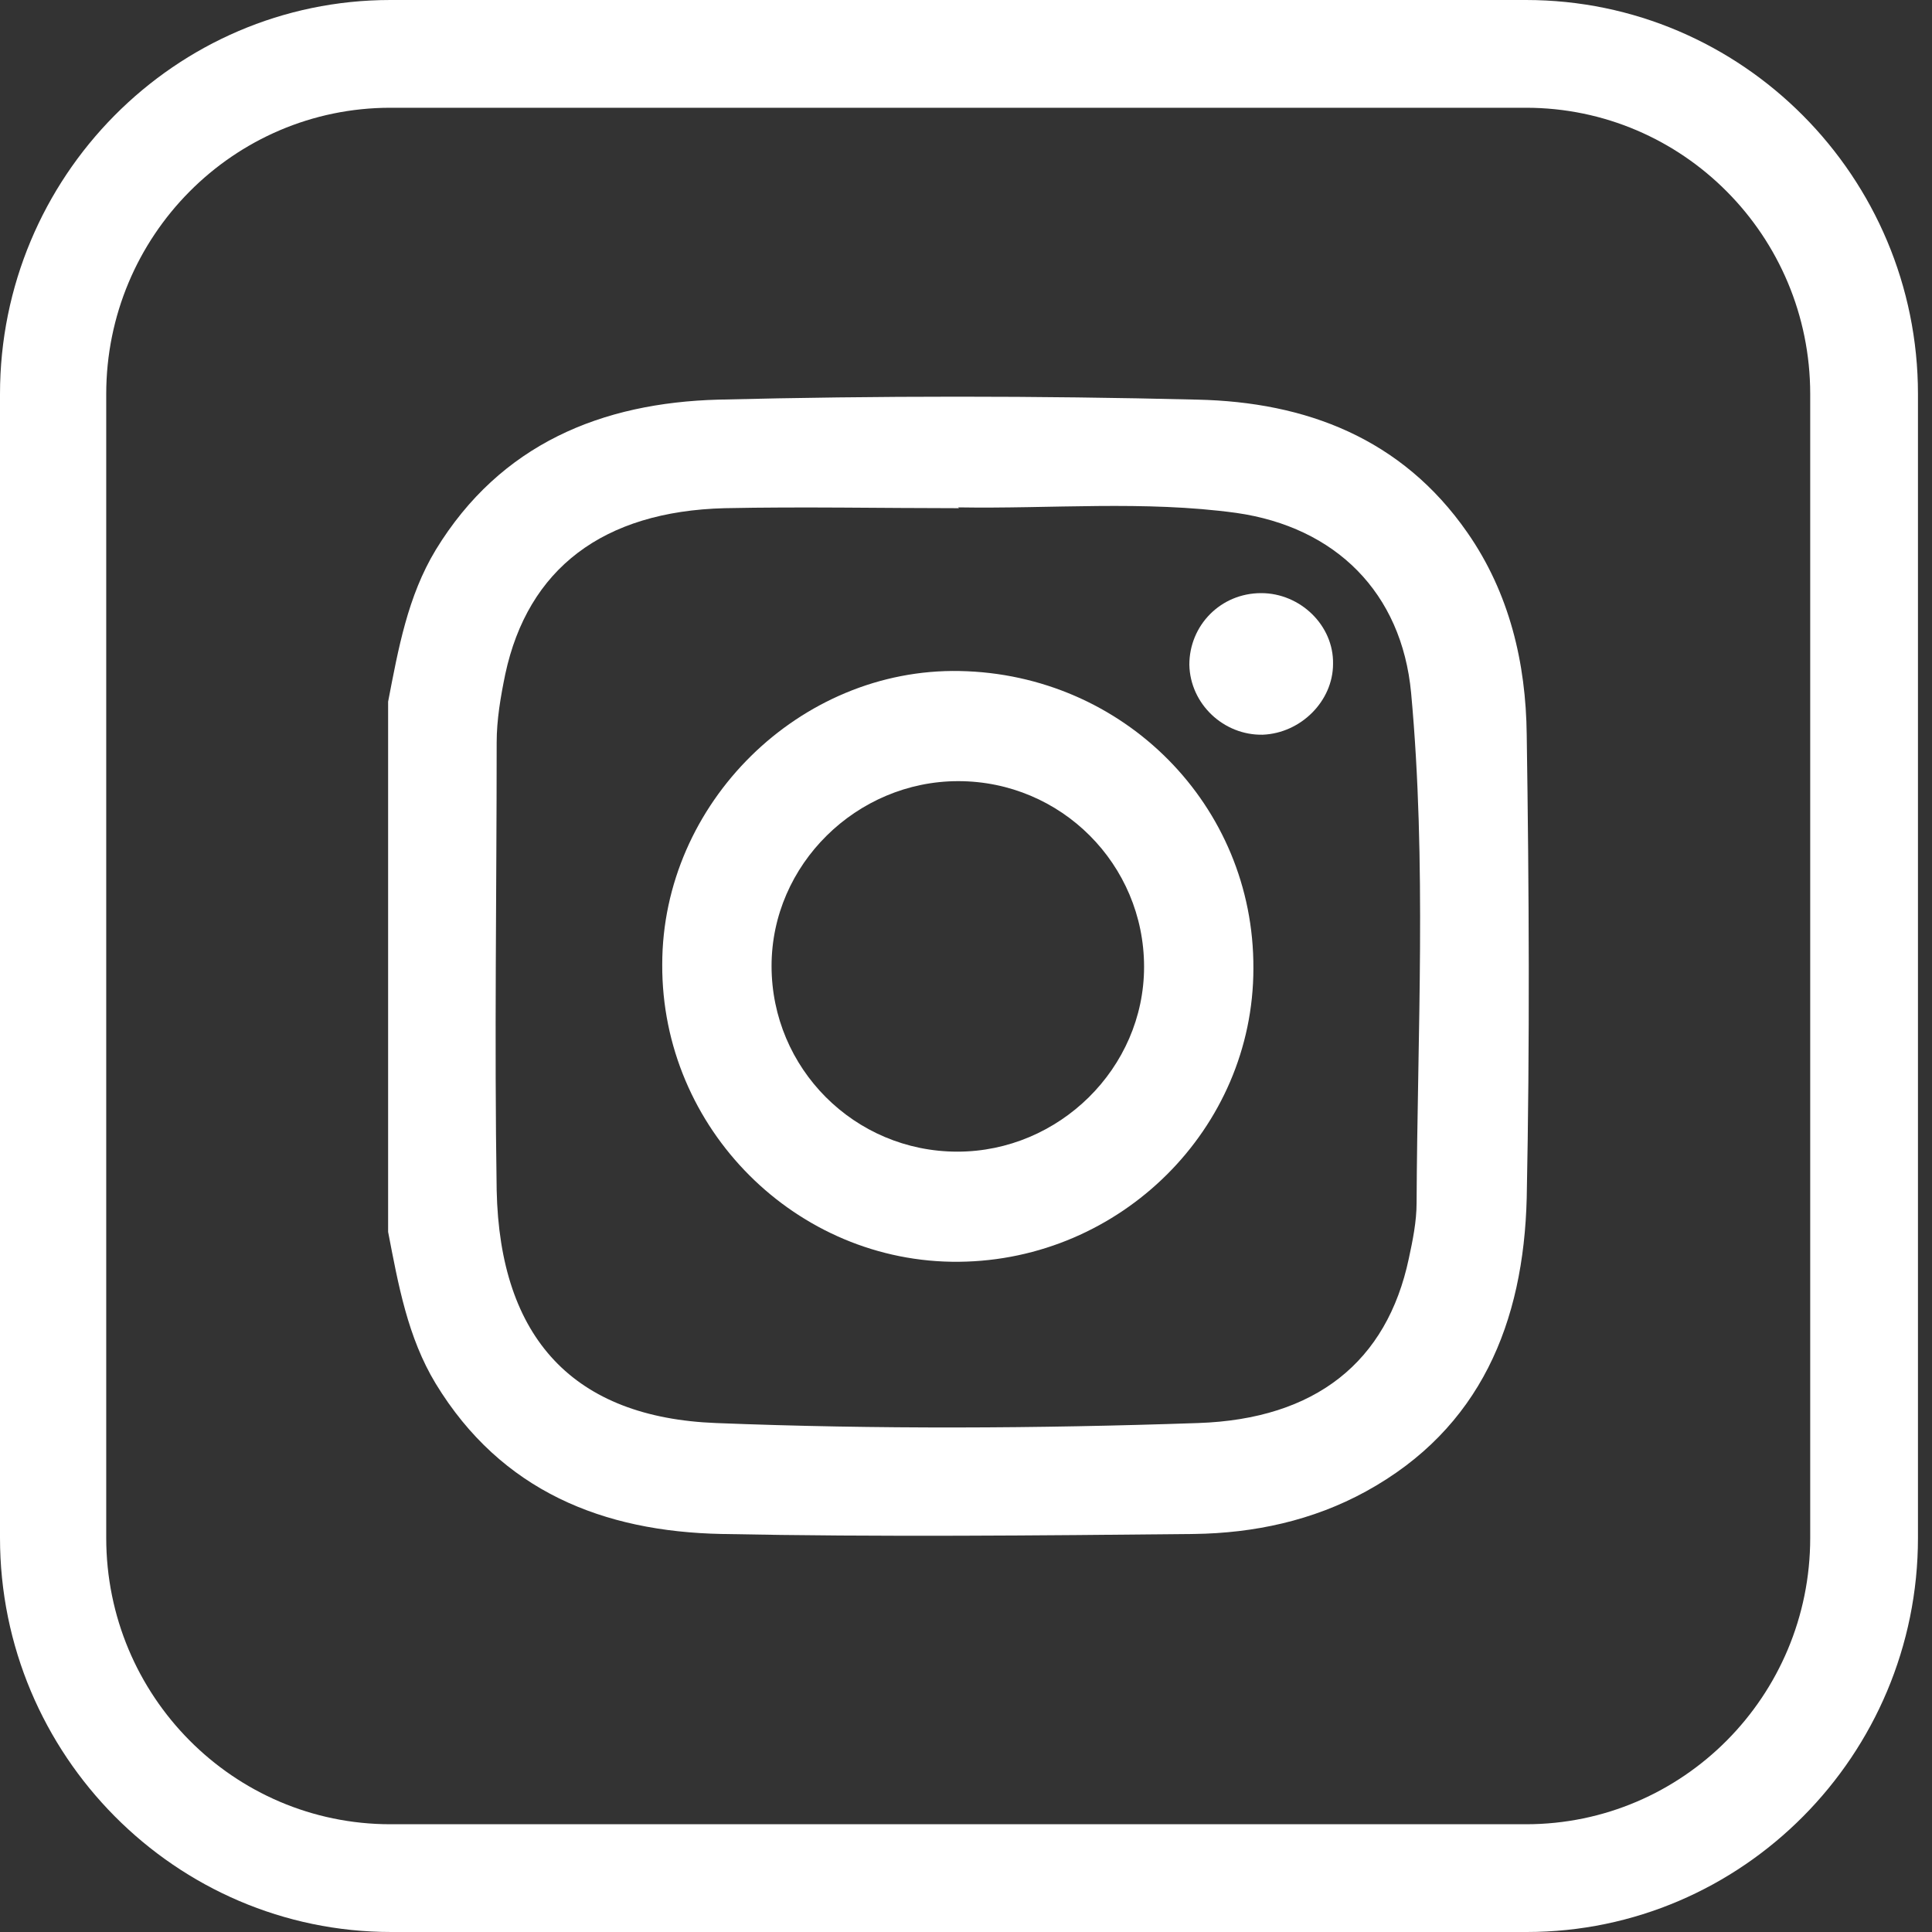
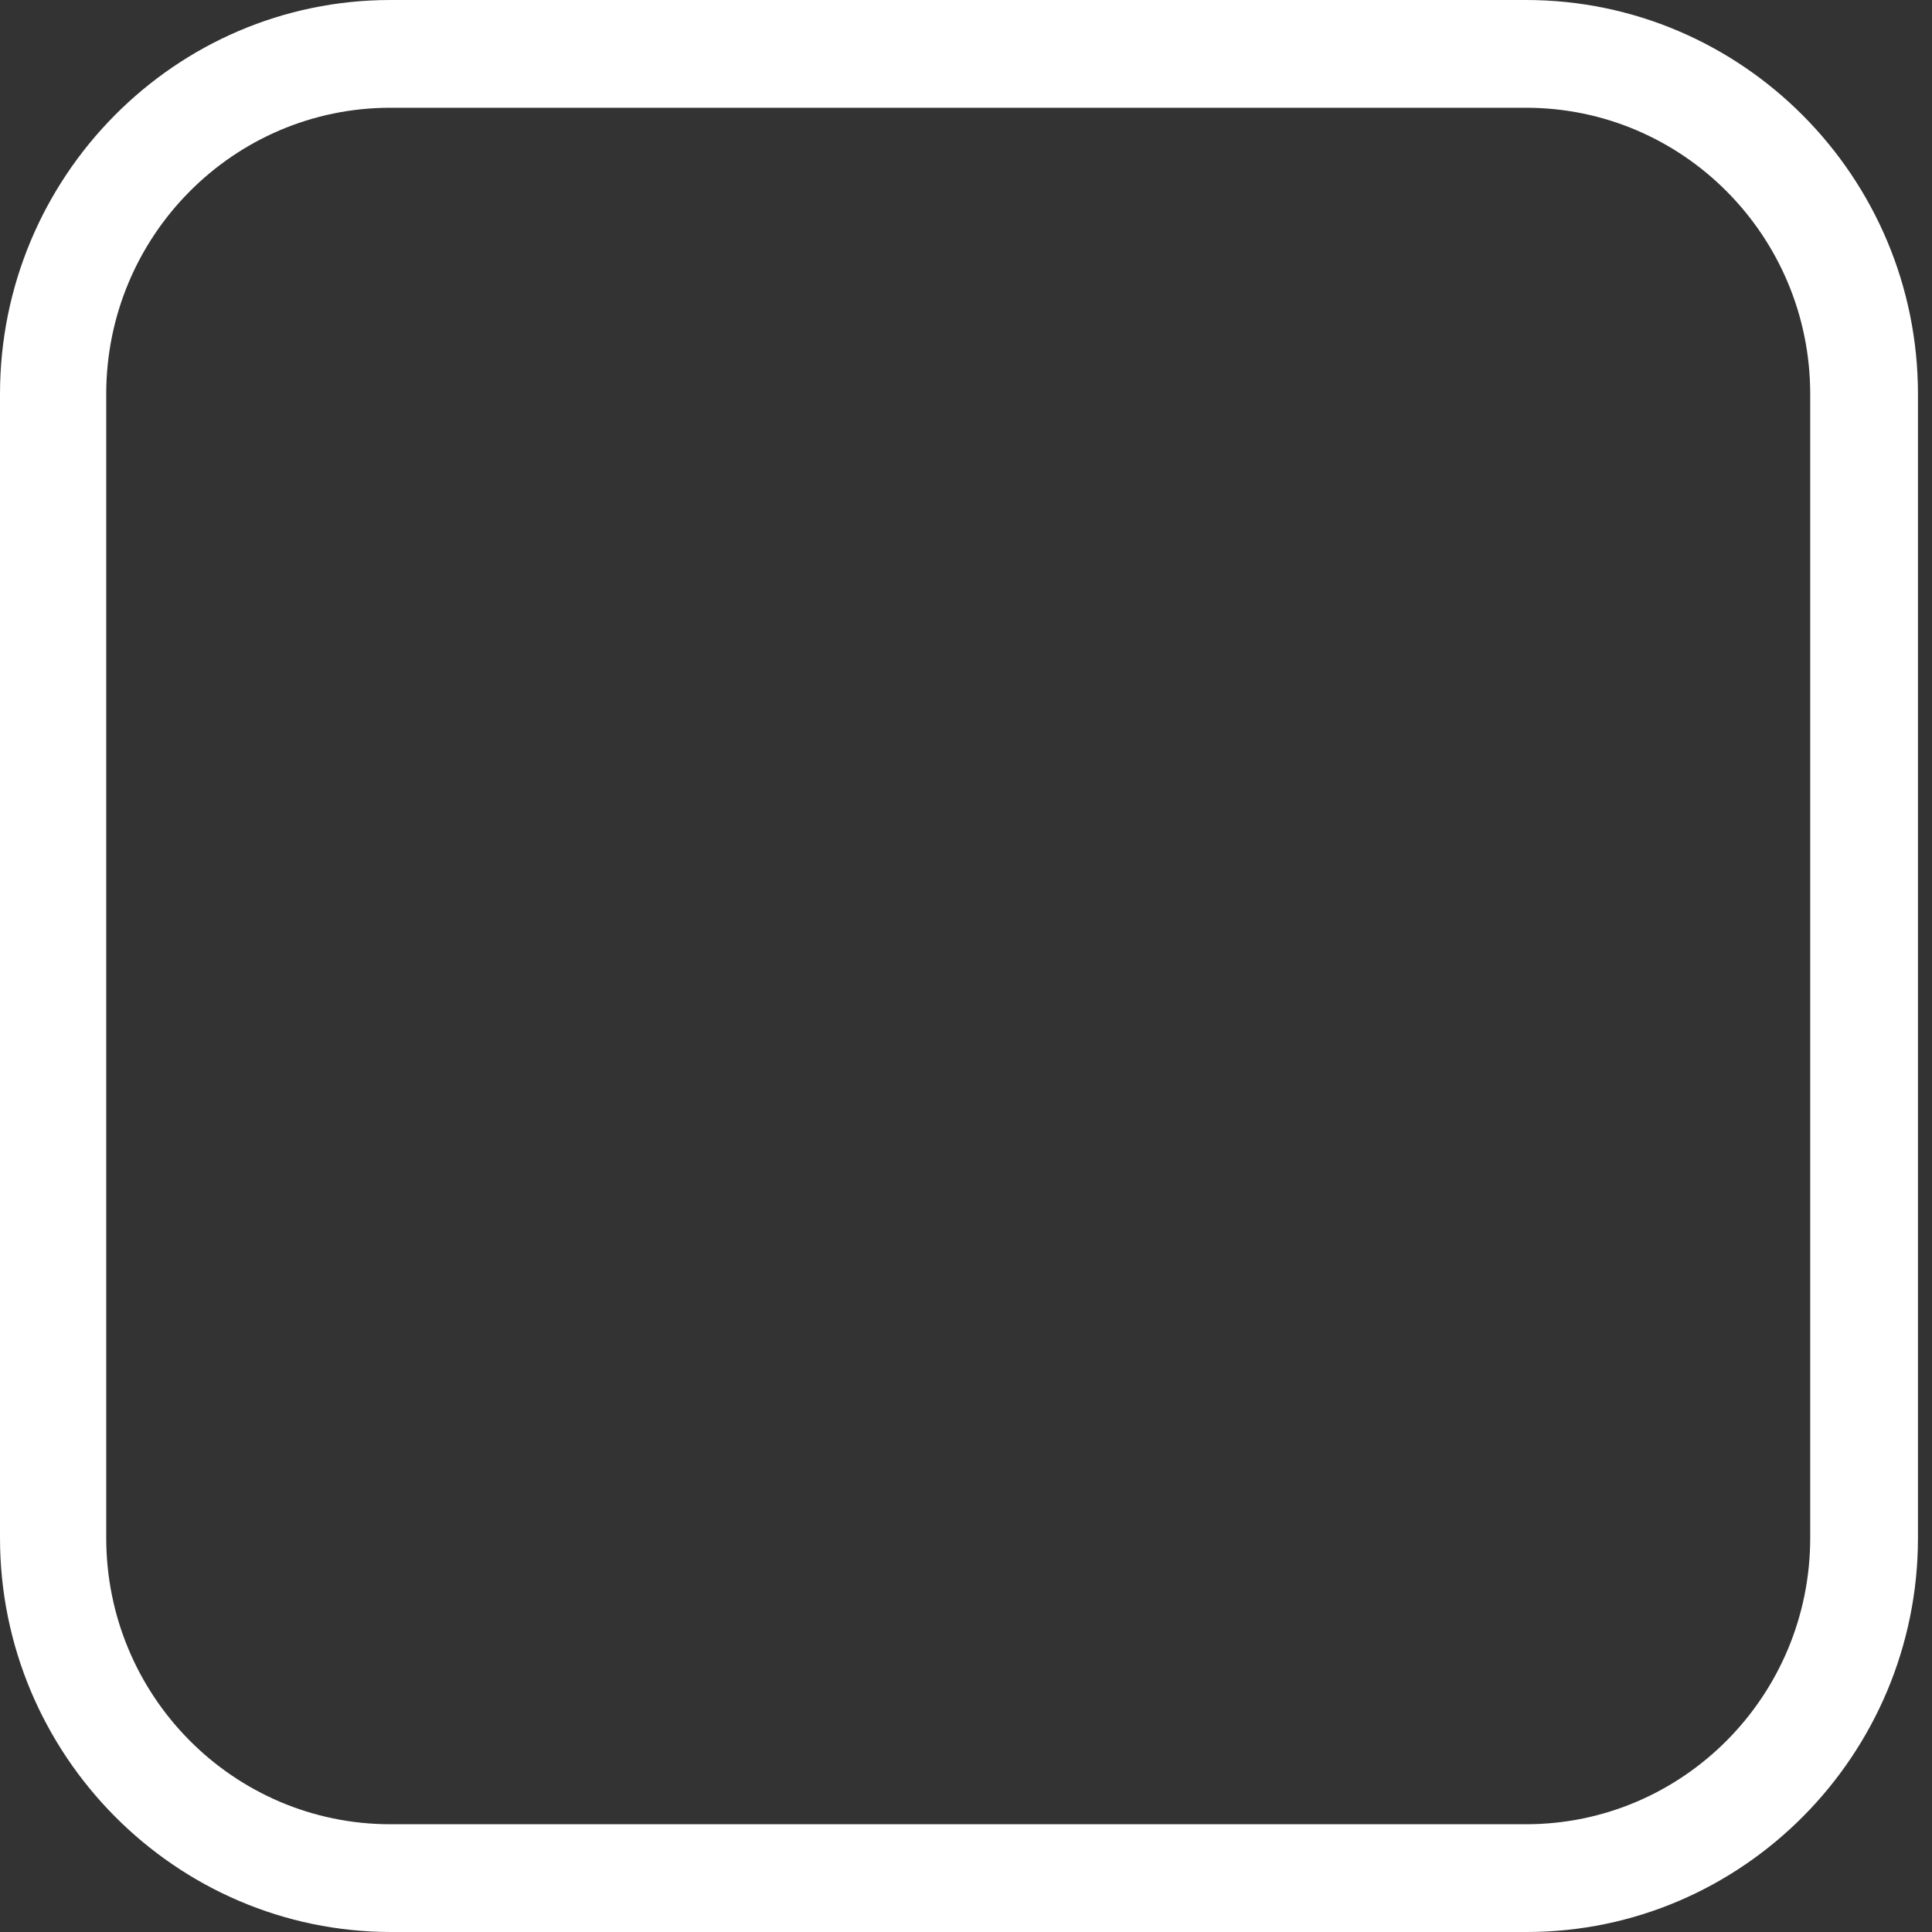
<svg xmlns="http://www.w3.org/2000/svg" width="53" height="53" viewBox="0 0 53 53" fill="none">
  <rect x="0" y="0" width="53" height="53" fill="#333333" stroke="none" />
-   <path d="M10.647 19.249C10.926 17.803 11.183 16.358 11.954 15.084C13.732 12.171 16.517 11.049 19.709 10.963C24.079 10.855 28.45 10.855 32.842 10.963C35.819 11.027 38.454 12.02 40.254 14.61C41.411 16.271 41.861 18.192 41.882 20.155C41.946 24.385 41.968 28.615 41.882 32.866C41.796 36.276 40.618 39.189 37.469 40.915C36.012 41.714 34.405 42.059 32.756 42.081C28.45 42.124 24.122 42.167 19.795 42.081C16.56 42.016 13.754 40.915 11.954 37.959C11.183 36.686 10.926 35.24 10.647 33.794V19.271V19.249ZM26.307 13.941C24.165 13.941 22.023 13.897 19.881 13.941C16.538 14.027 14.482 15.602 13.861 18.494C13.732 19.12 13.625 19.745 13.625 20.371C13.625 24.471 13.561 28.55 13.625 32.65C13.711 36.729 15.746 38.887 19.645 39.038C24.037 39.211 28.45 39.189 32.863 39.038C36.098 38.93 38.047 37.355 38.647 34.528C38.754 34.031 38.861 33.513 38.861 32.995C38.883 28.334 39.14 23.673 38.711 19.012C38.454 16.25 36.633 14.458 33.913 14.07C31.385 13.725 28.835 13.962 26.286 13.919L26.307 13.941Z" fill="white" />
-   <path d="M34.384 26.565C34.384 30.967 30.742 34.571 26.308 34.614C21.852 34.657 18.145 30.967 18.167 26.457C18.167 22.033 21.937 18.321 26.329 18.408C30.828 18.494 34.405 22.098 34.384 26.565ZM31.385 26.522C31.385 23.716 29.114 21.429 26.286 21.429C23.501 21.429 21.166 23.716 21.166 26.5C21.166 29.305 23.437 31.593 26.265 31.593C29.05 31.593 31.385 29.305 31.385 26.522Z" fill="white" />
-   <path d="M34.598 16.271C35.669 16.271 36.59 17.156 36.569 18.213C36.569 19.228 35.691 20.112 34.641 20.155C33.57 20.177 32.649 19.314 32.627 18.235C32.627 17.156 33.484 16.271 34.598 16.271Z" fill="white" />
  <path d="M41.882 53H10.733C4.82 53 0 48.145 0 42.188V10.812C0 4.855 4.799 0 10.711 0H41.861C47.795 0 52.615 4.855 52.615 10.812V42.188C52.615 48.145 47.795 53 41.882 53ZM10.711 2.956C6.405 2.956 2.914 6.474 2.914 10.812V42.188C2.914 46.526 6.405 50.044 10.711 50.044H41.861C46.167 50.044 49.659 46.526 49.659 42.188V10.812C49.659 6.474 46.167 2.956 41.861 2.956H10.711Z" fill="white" />
</svg>